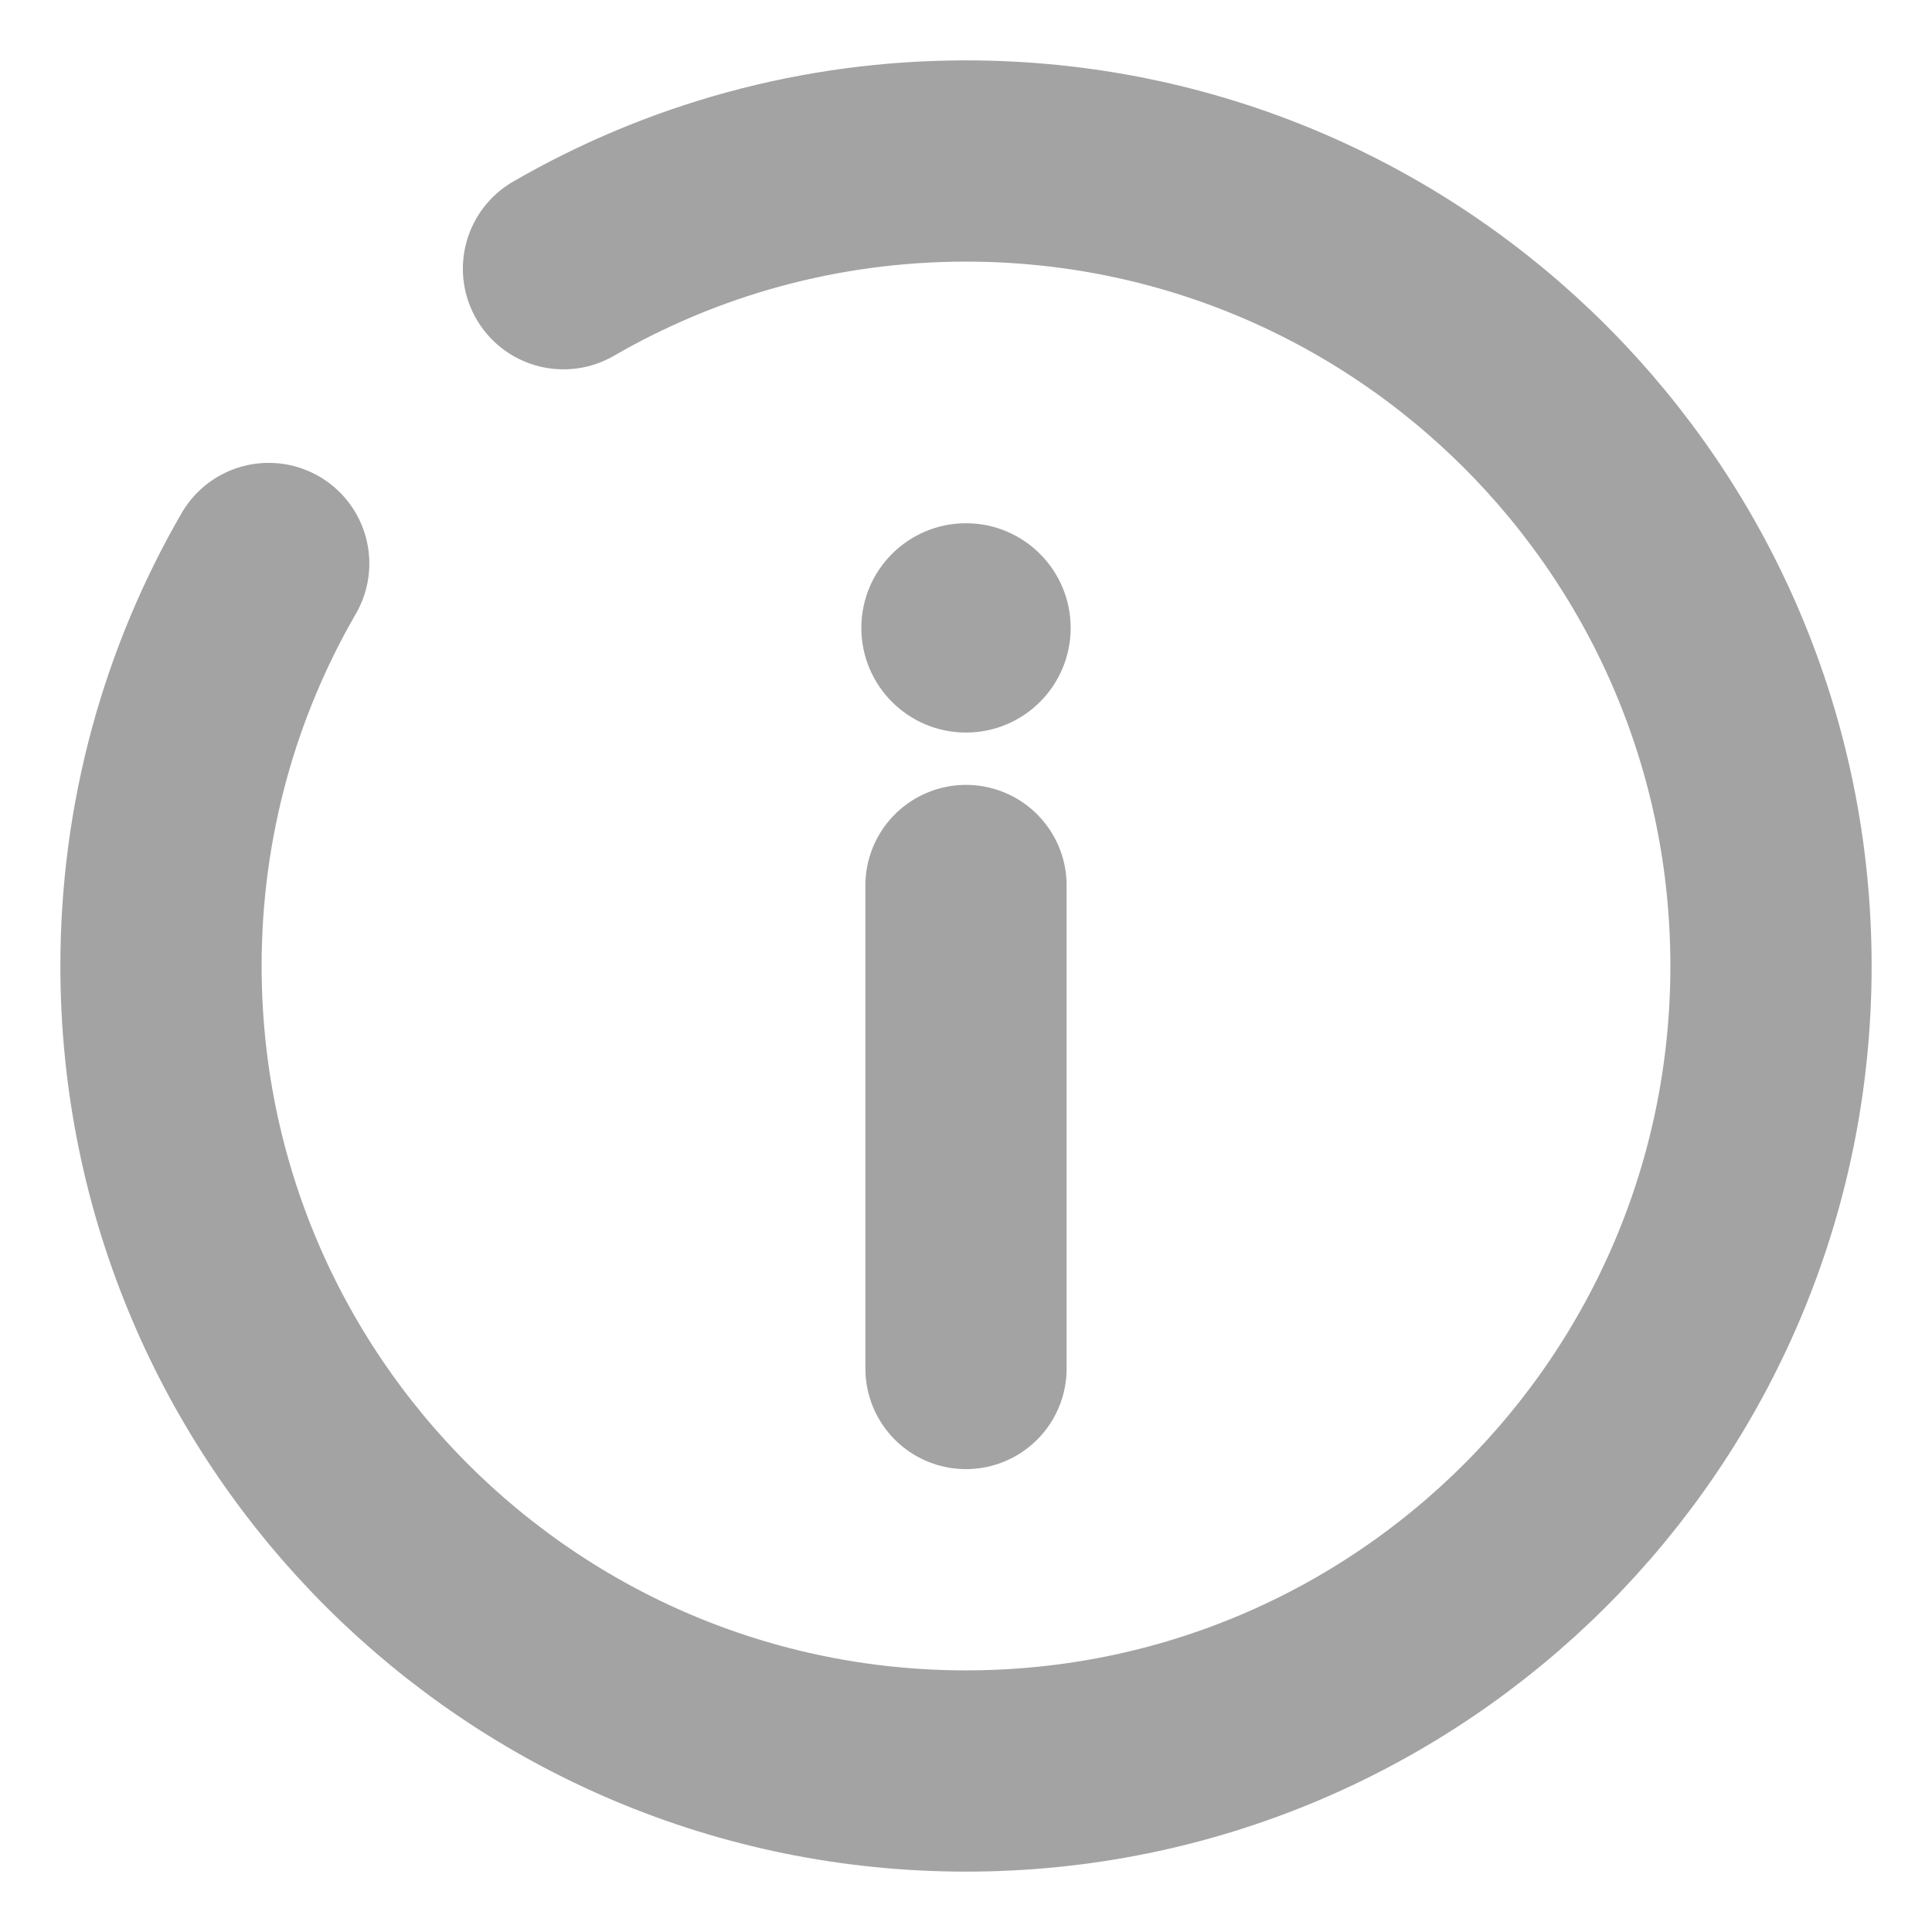
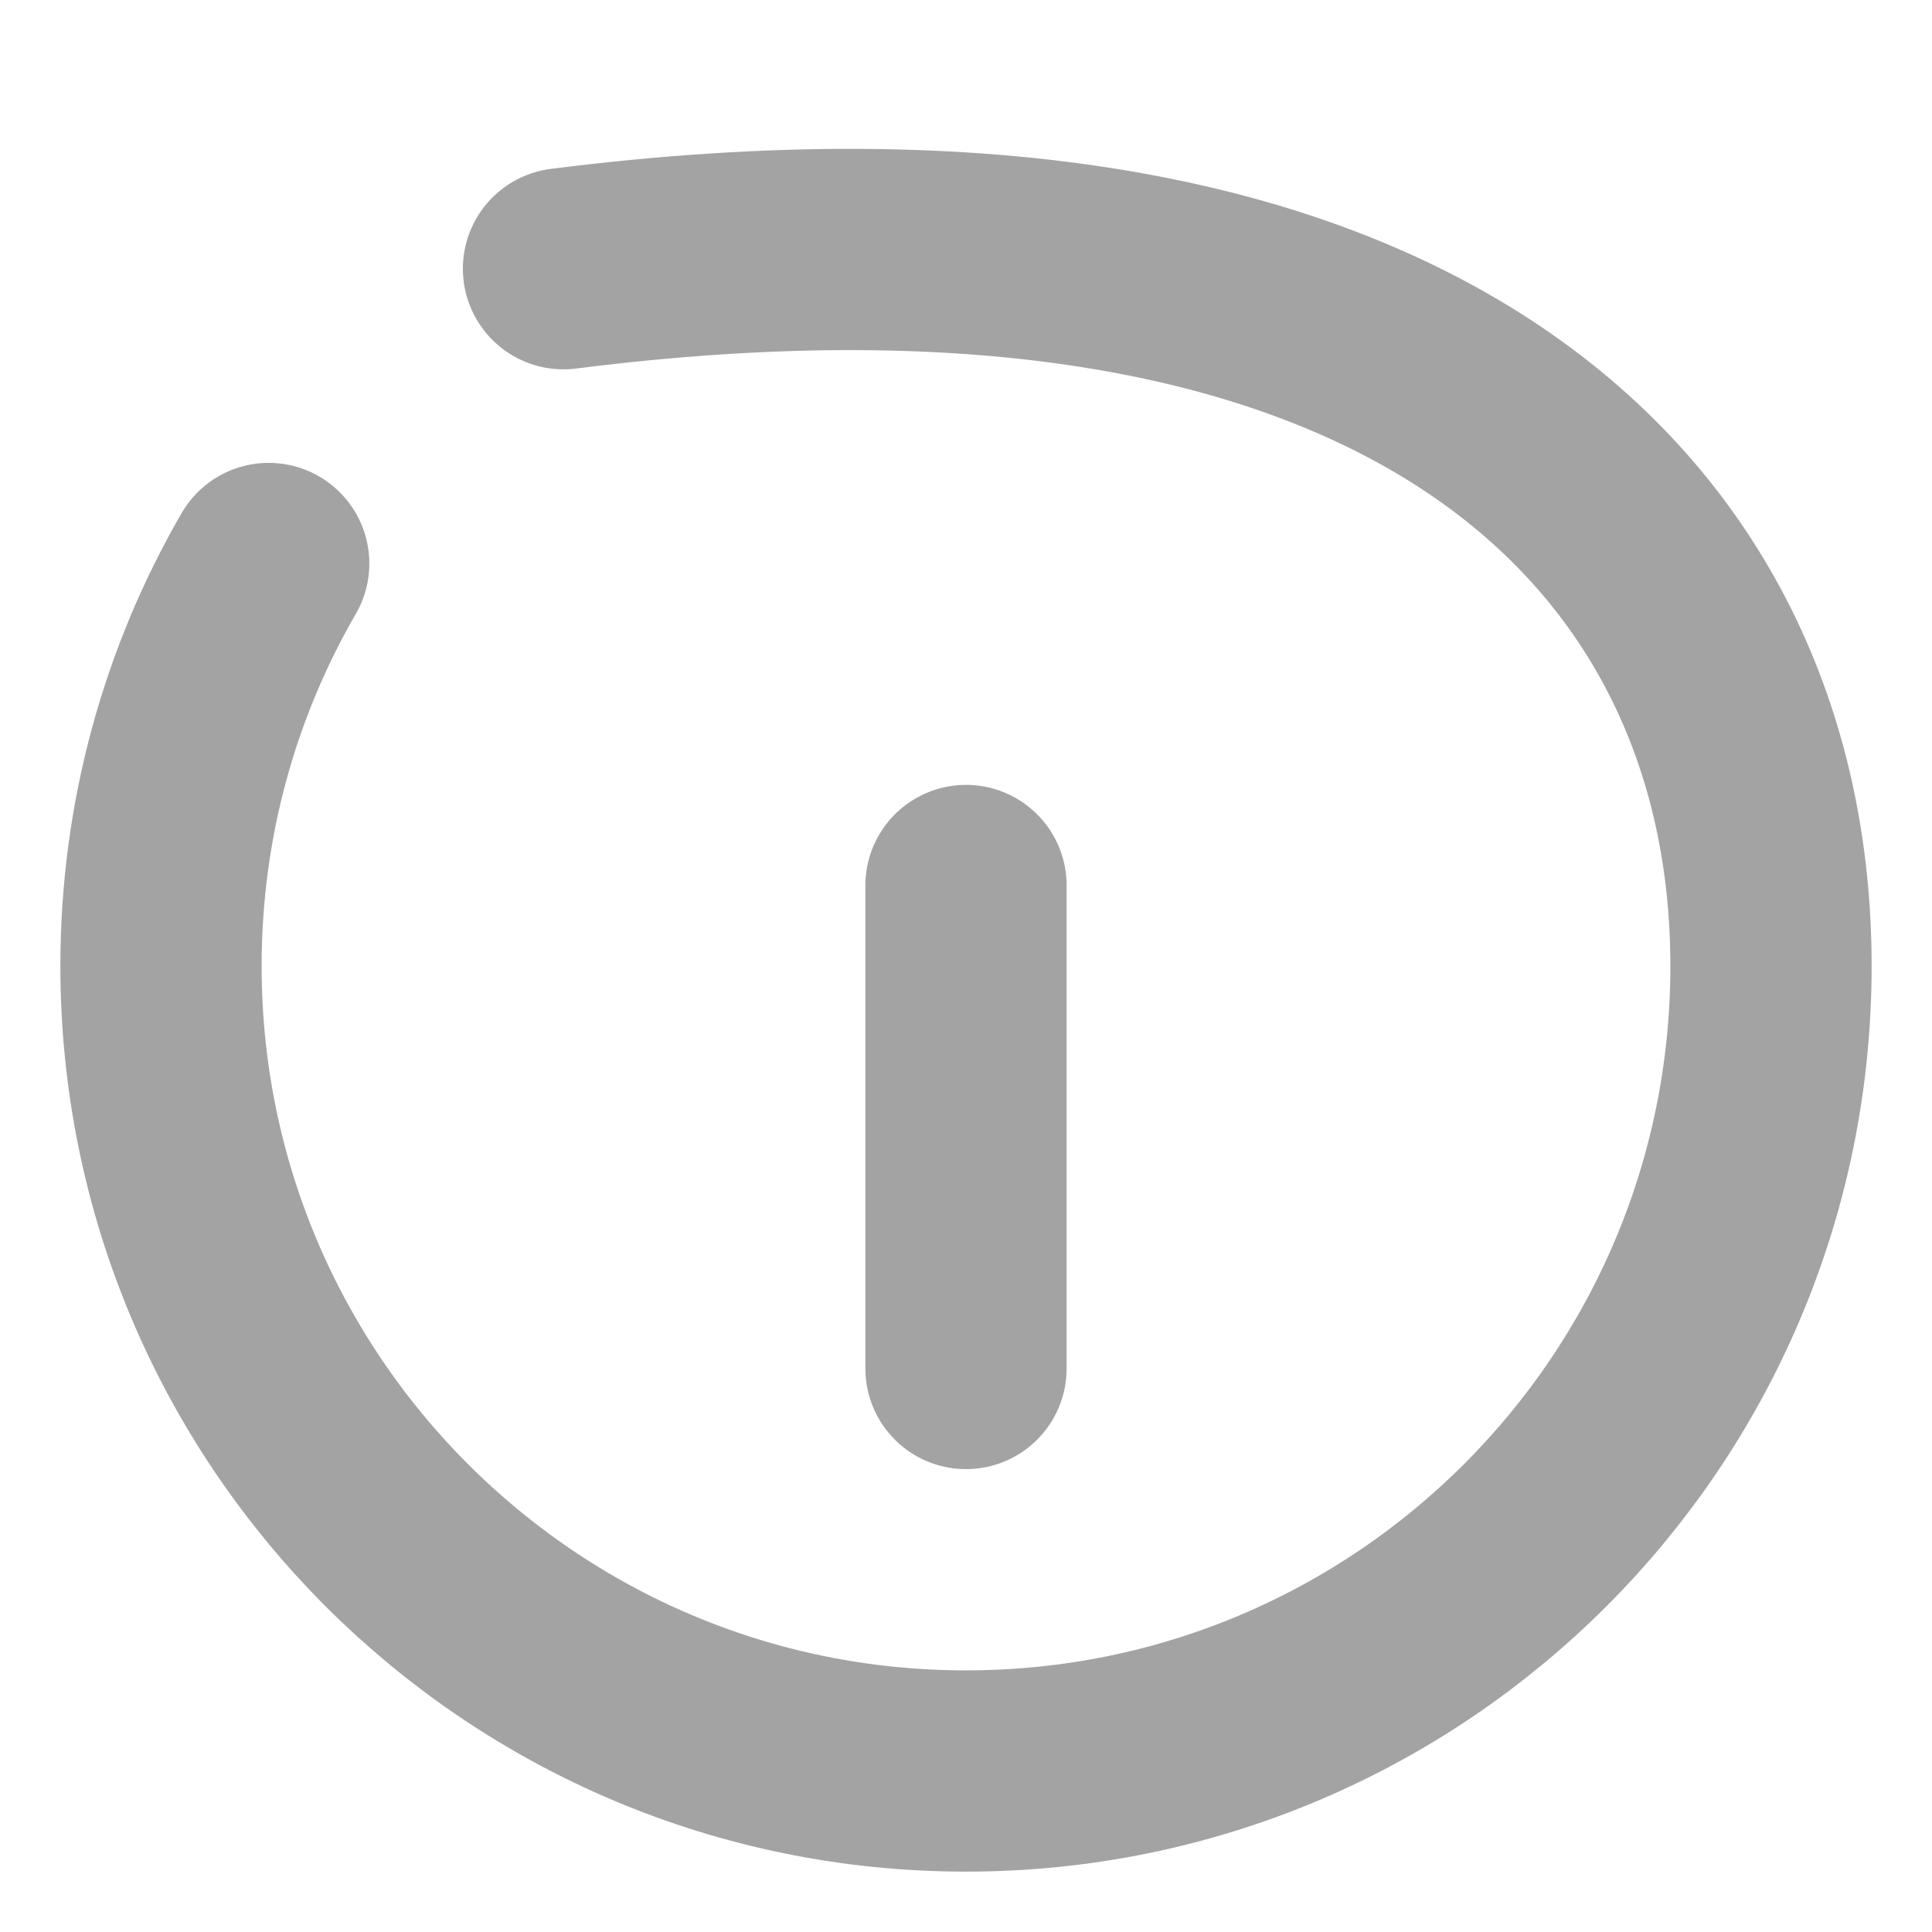
<svg xmlns="http://www.w3.org/2000/svg" width="800px" height="800px" viewBox="0 0 24 24" fill="none">
  <path d="M12 17V11" stroke="#a3a3a3" stroke-width="2.5" stroke-linecap="round" />
-   <circle cx="1" cy="1.2" r="1.3" transform="matrix(1 0 0 -1 11 9)" fill="#a3a3a3" />
-   <path d="M7 3.338C8.471 2.487 10.179 2 12 2C17.523 2 22 6.477 22 12C22 17.523 17.523 22 12 22C6.477 22 2 17.523 2 12C2 10.179 2.487 8.471 3.338 7" stroke="#A3A3A3" stroke-width="2.5" stroke-linecap="round" />
+   <path d="M7 3.338C17.523 2 22 6.477 22 12C22 17.523 17.523 22 12 22C6.477 22 2 17.523 2 12C2 10.179 2.487 8.471 3.338 7" stroke="#A3A3A3" stroke-width="2.5" stroke-linecap="round" />
</svg>